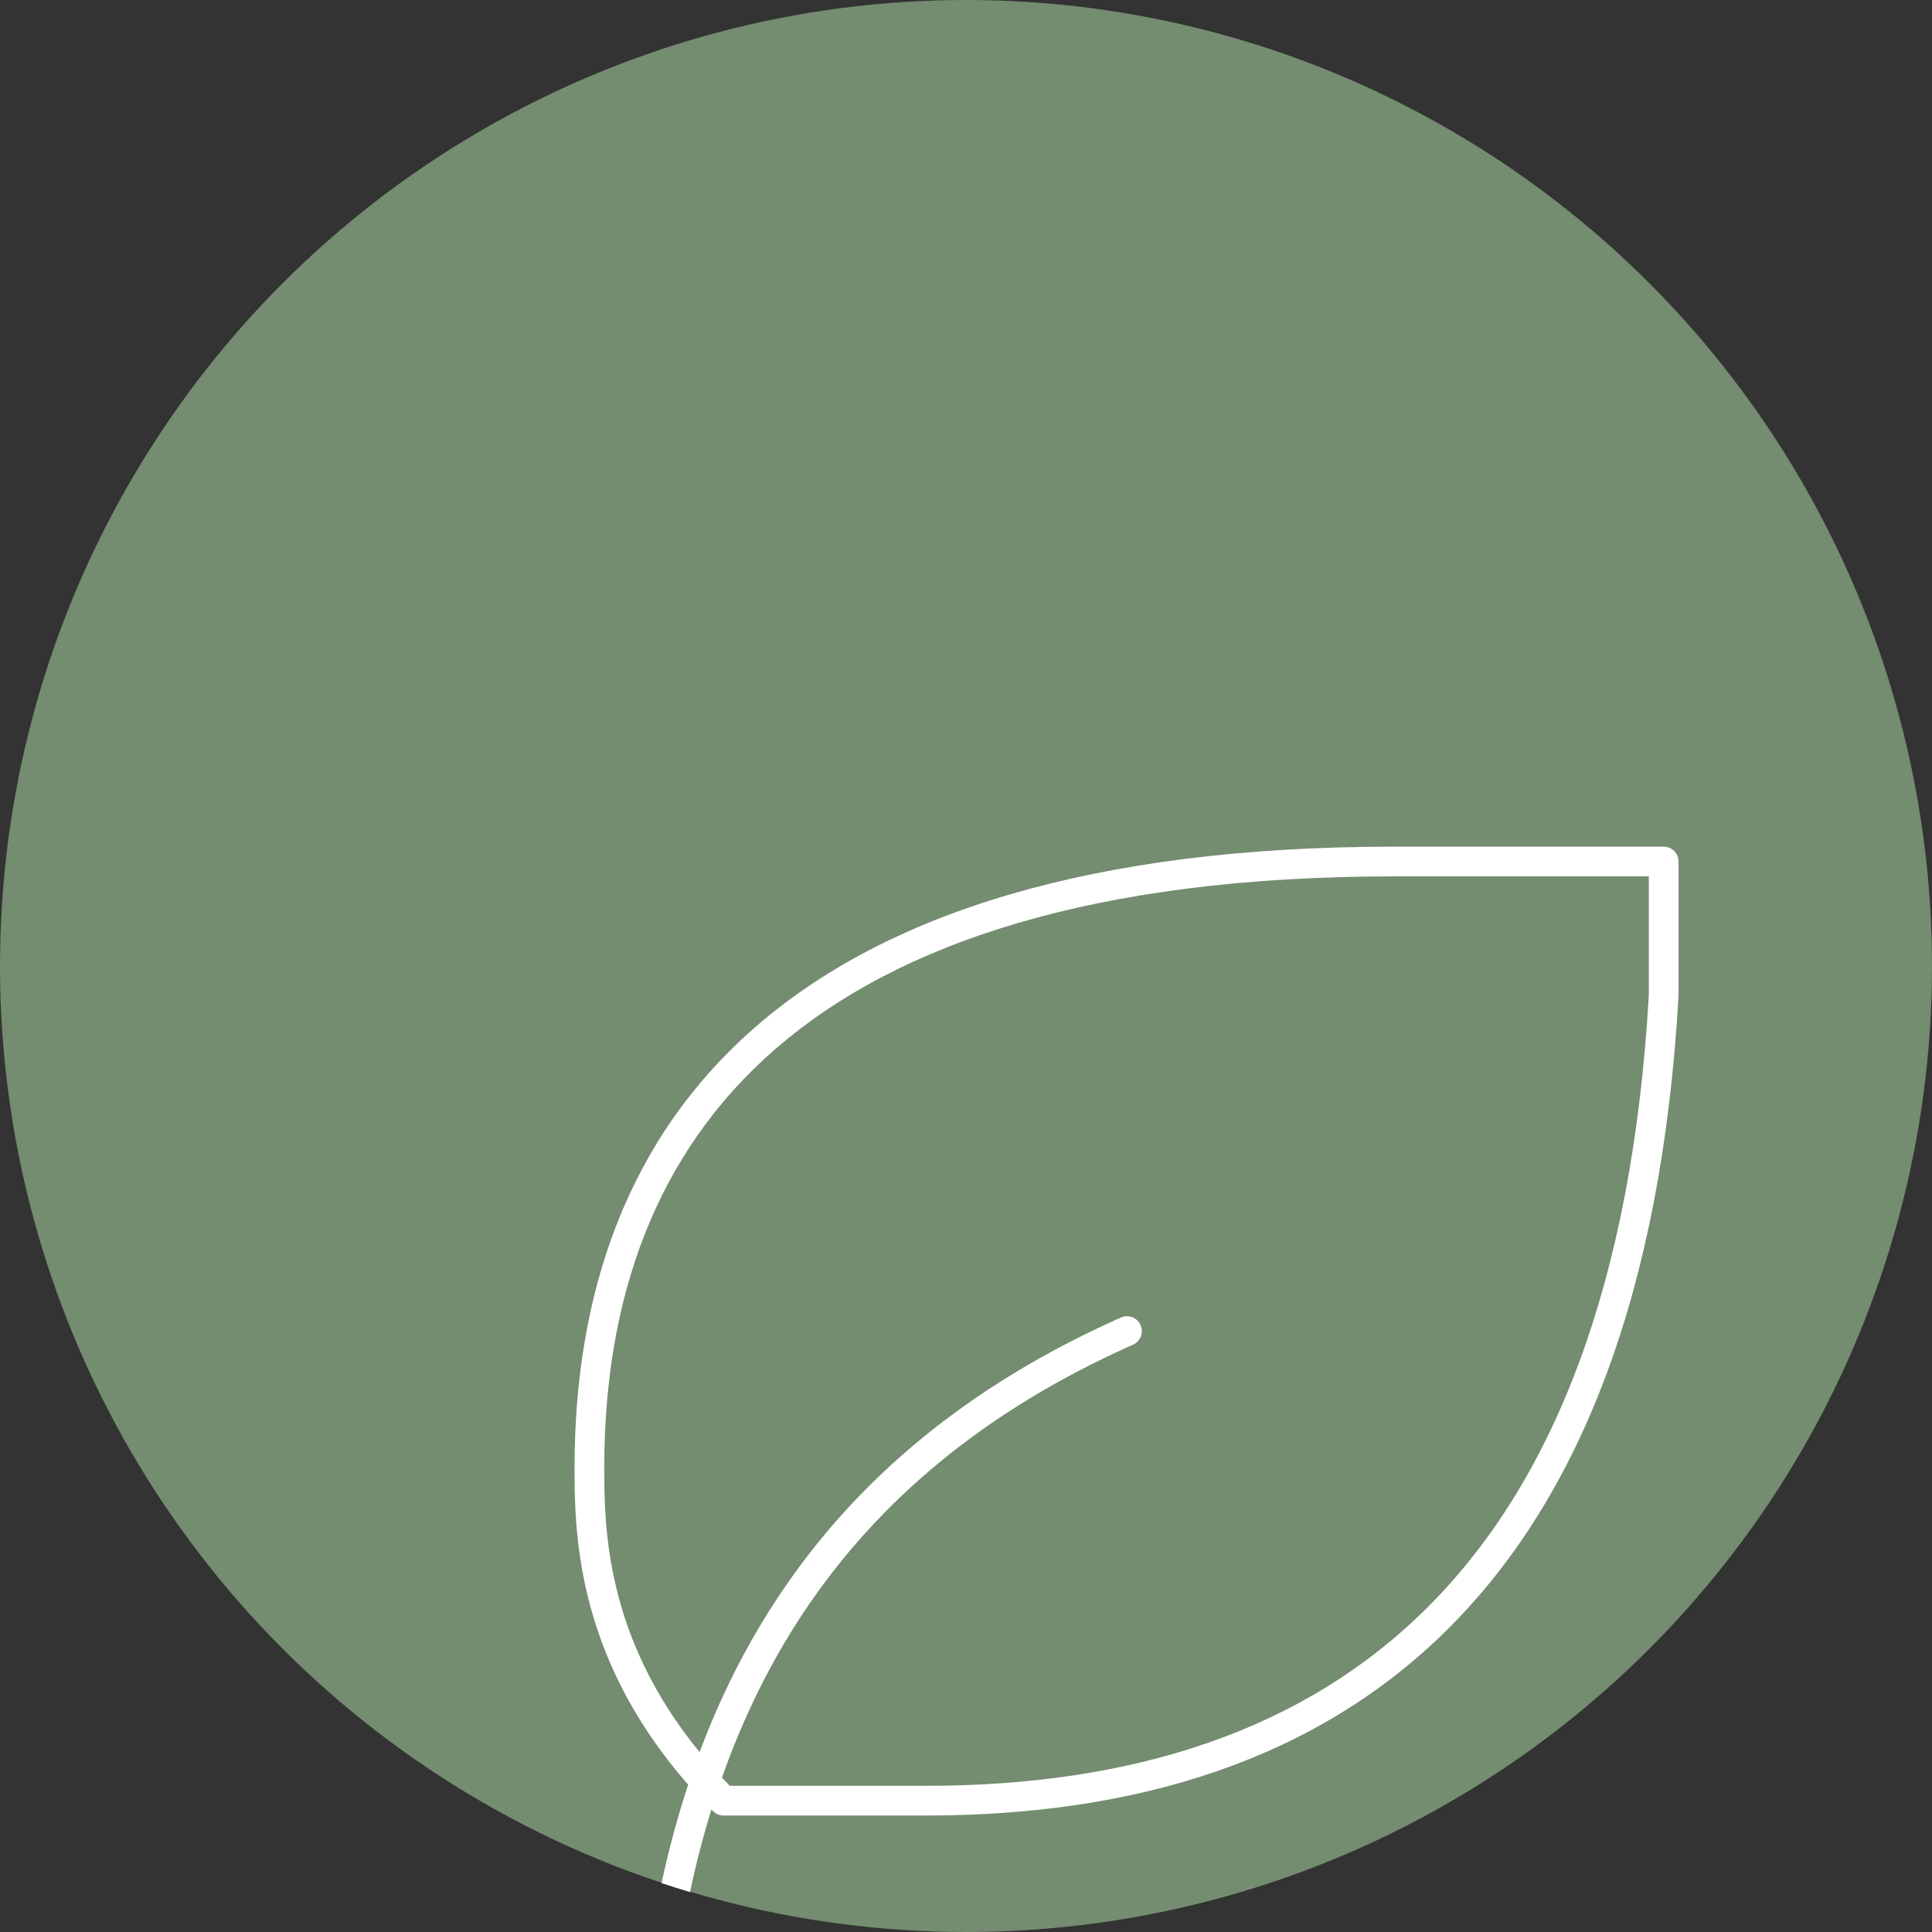
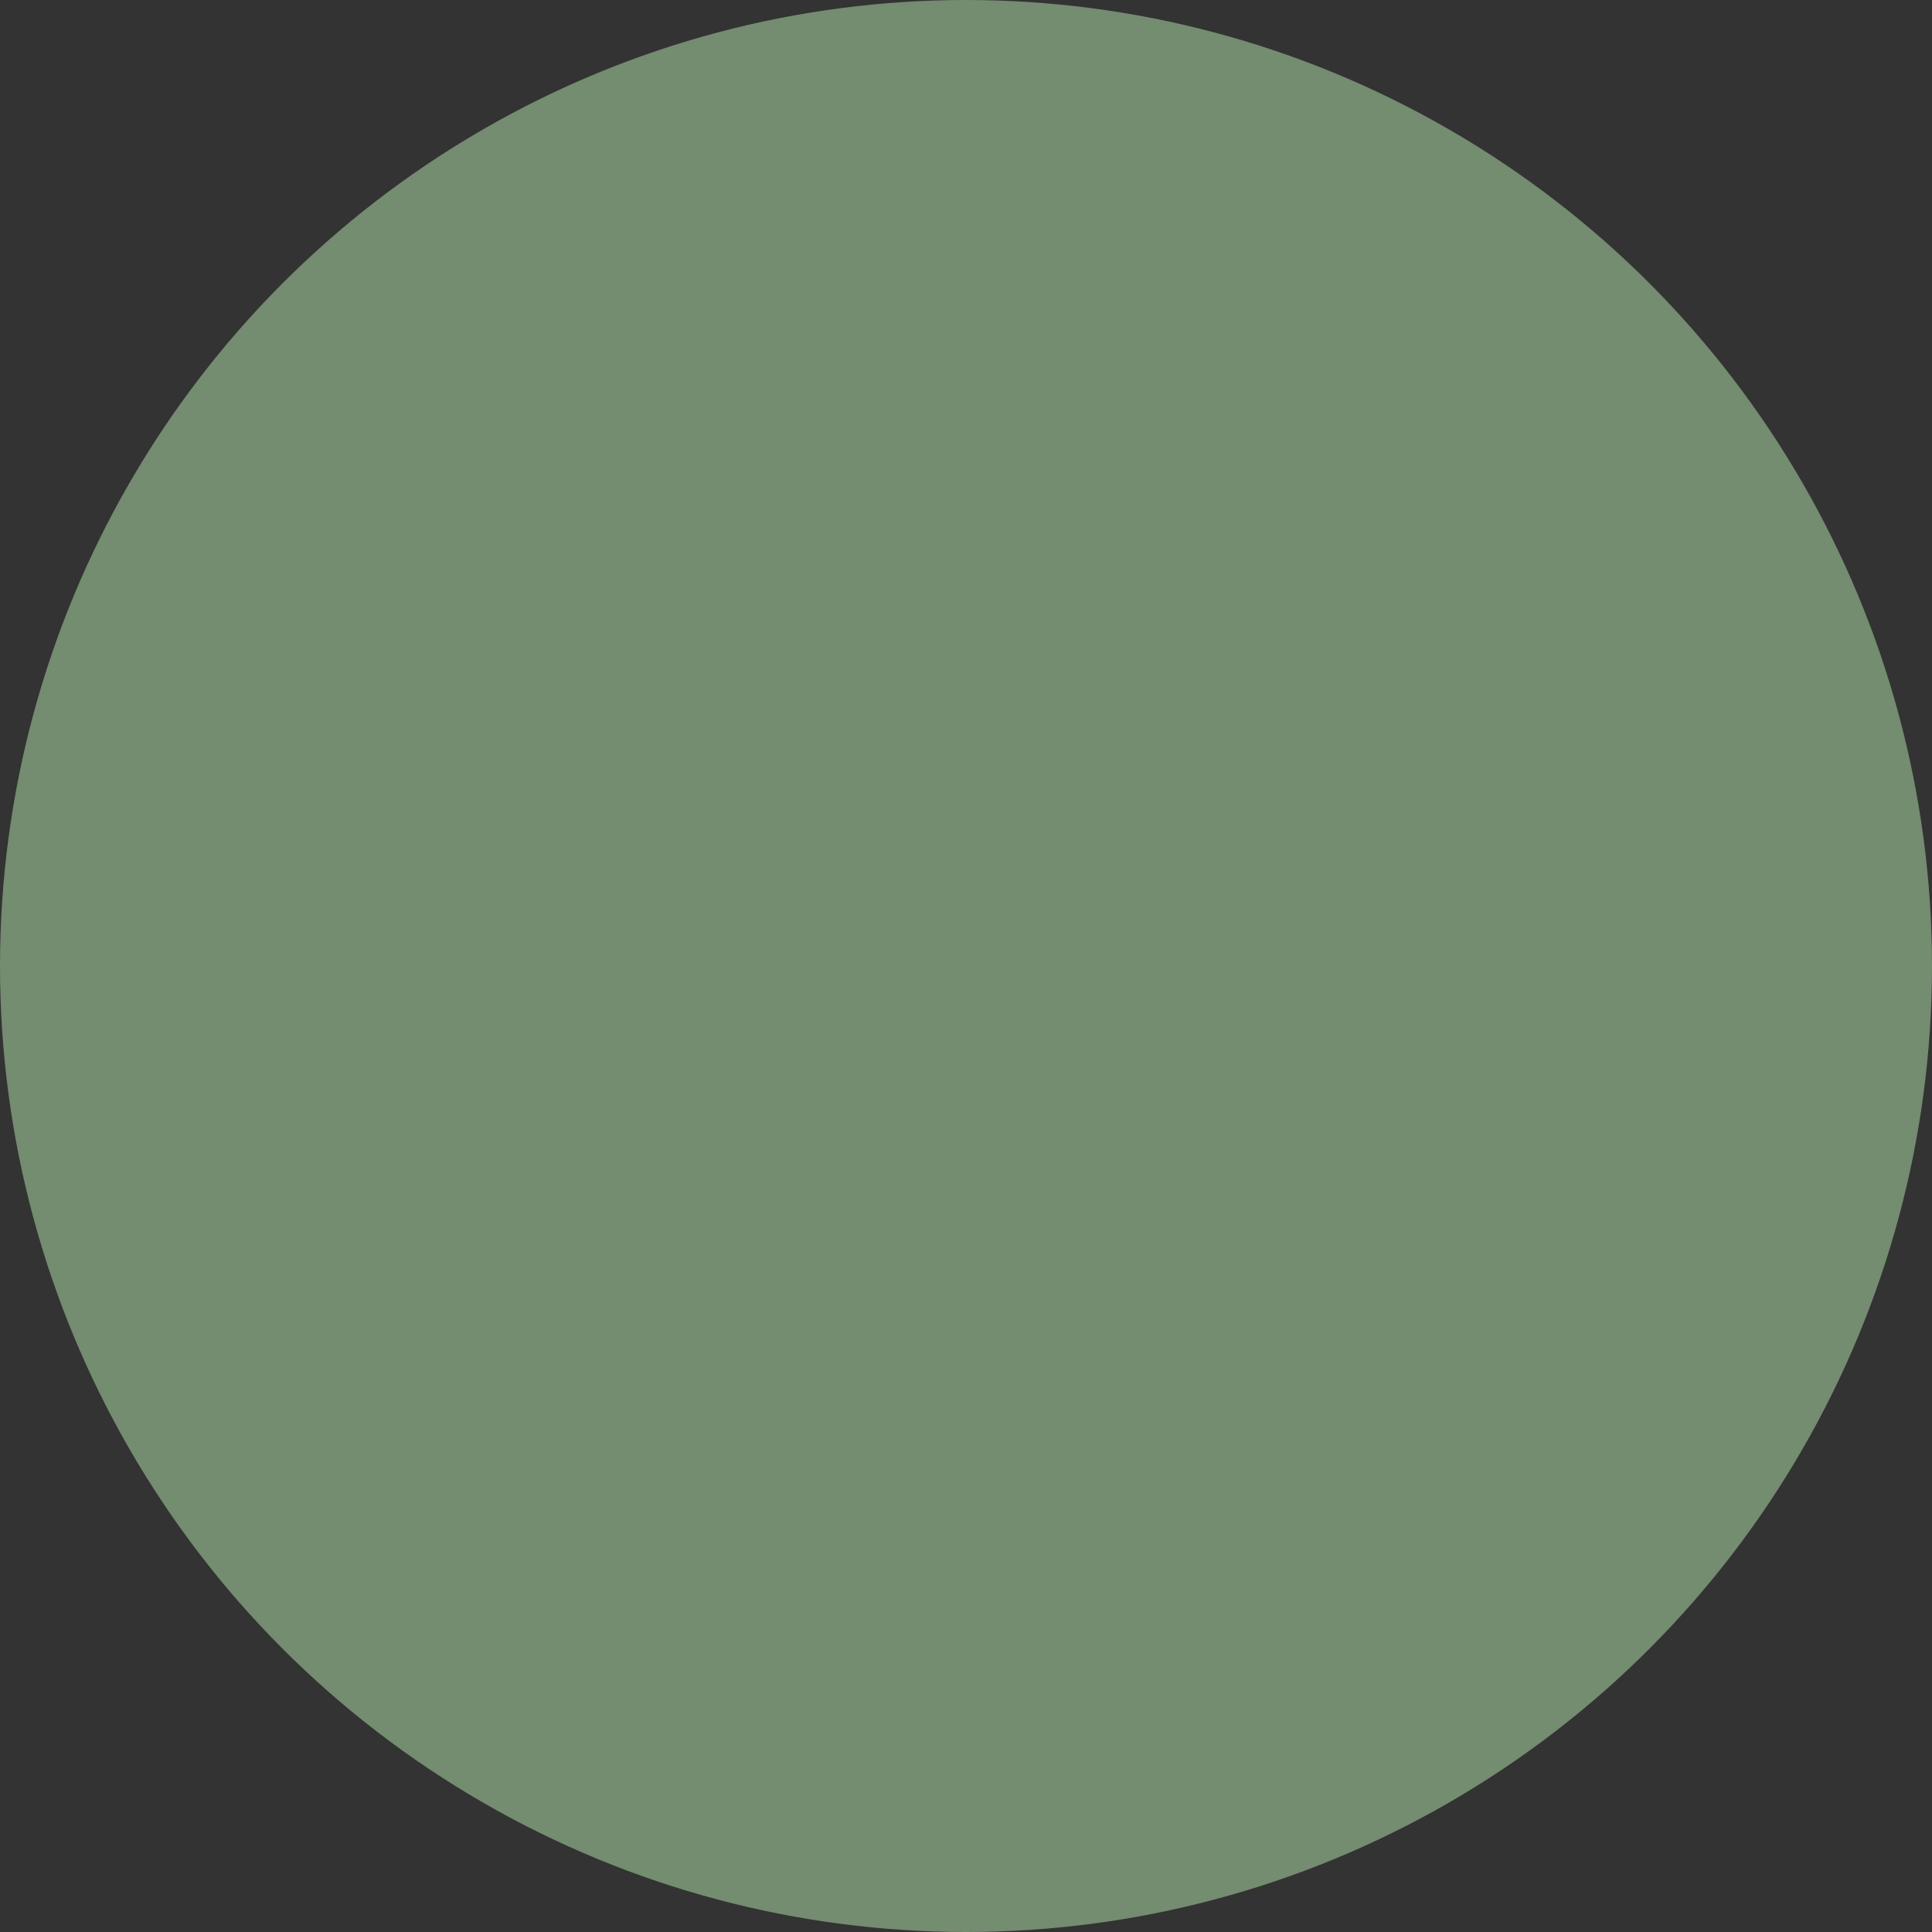
<svg xmlns="http://www.w3.org/2000/svg" width="260" height="260" viewBox="0 0 260 260" fill="none">
  <rect x="0" y="0" width="260" height="260" fill="#333333" stroke="none" />
  <circle cx="130" cy="130" r="130" fill="#748C70" />
-   <path fill-rule="evenodd" clip-rule="evenodd" d="M89.027 253.418C90.008 248.869 91.198 244.45 92.61 240.167C77.328 222.752 77.319 205.783 77.319 197.188L77.319 197.182C77.384 174.209 84.29 153.274 101.754 138.125C119.169 123.018 146.771 113.938 187.653 113.938H223.89C224.995 113.938 225.89 114.833 225.89 115.938V133.993C225.89 134.031 225.889 134.069 225.887 134.108C223.614 173.718 212.723 201.347 195.01 219.067C177.277 236.807 152.998 244.326 124.585 244.326H97.375C96.844 244.326 96.336 244.116 95.961 243.741C95.886 243.666 95.812 243.592 95.739 243.518C94.626 247.116 93.669 250.82 92.859 254.624C91.573 254.241 90.296 253.839 89.027 253.418ZM108.193 216.917C103.623 223.771 99.978 231.223 97.157 239.227C97.5 239.593 97.851 239.96 98.21 240.326H124.585C152.305 240.326 175.423 233.004 192.181 216.24C208.949 199.464 219.642 172.944 221.89 133.936V117.938H187.653C147.284 117.938 120.783 126.913 104.375 141.146C88.017 155.336 81.382 175.026 81.319 197.19V197.203C81.319 205.211 81.319 220.127 94.148 235.796C96.956 228.297 100.498 221.248 104.865 214.698C115.251 199.118 130.231 186.471 150.855 177.304C151.865 176.856 153.047 177.31 153.495 178.32C153.944 179.329 153.489 180.511 152.48 180.96C132.479 189.849 118.119 202.027 108.193 216.917Z" fill="white" />
</svg>